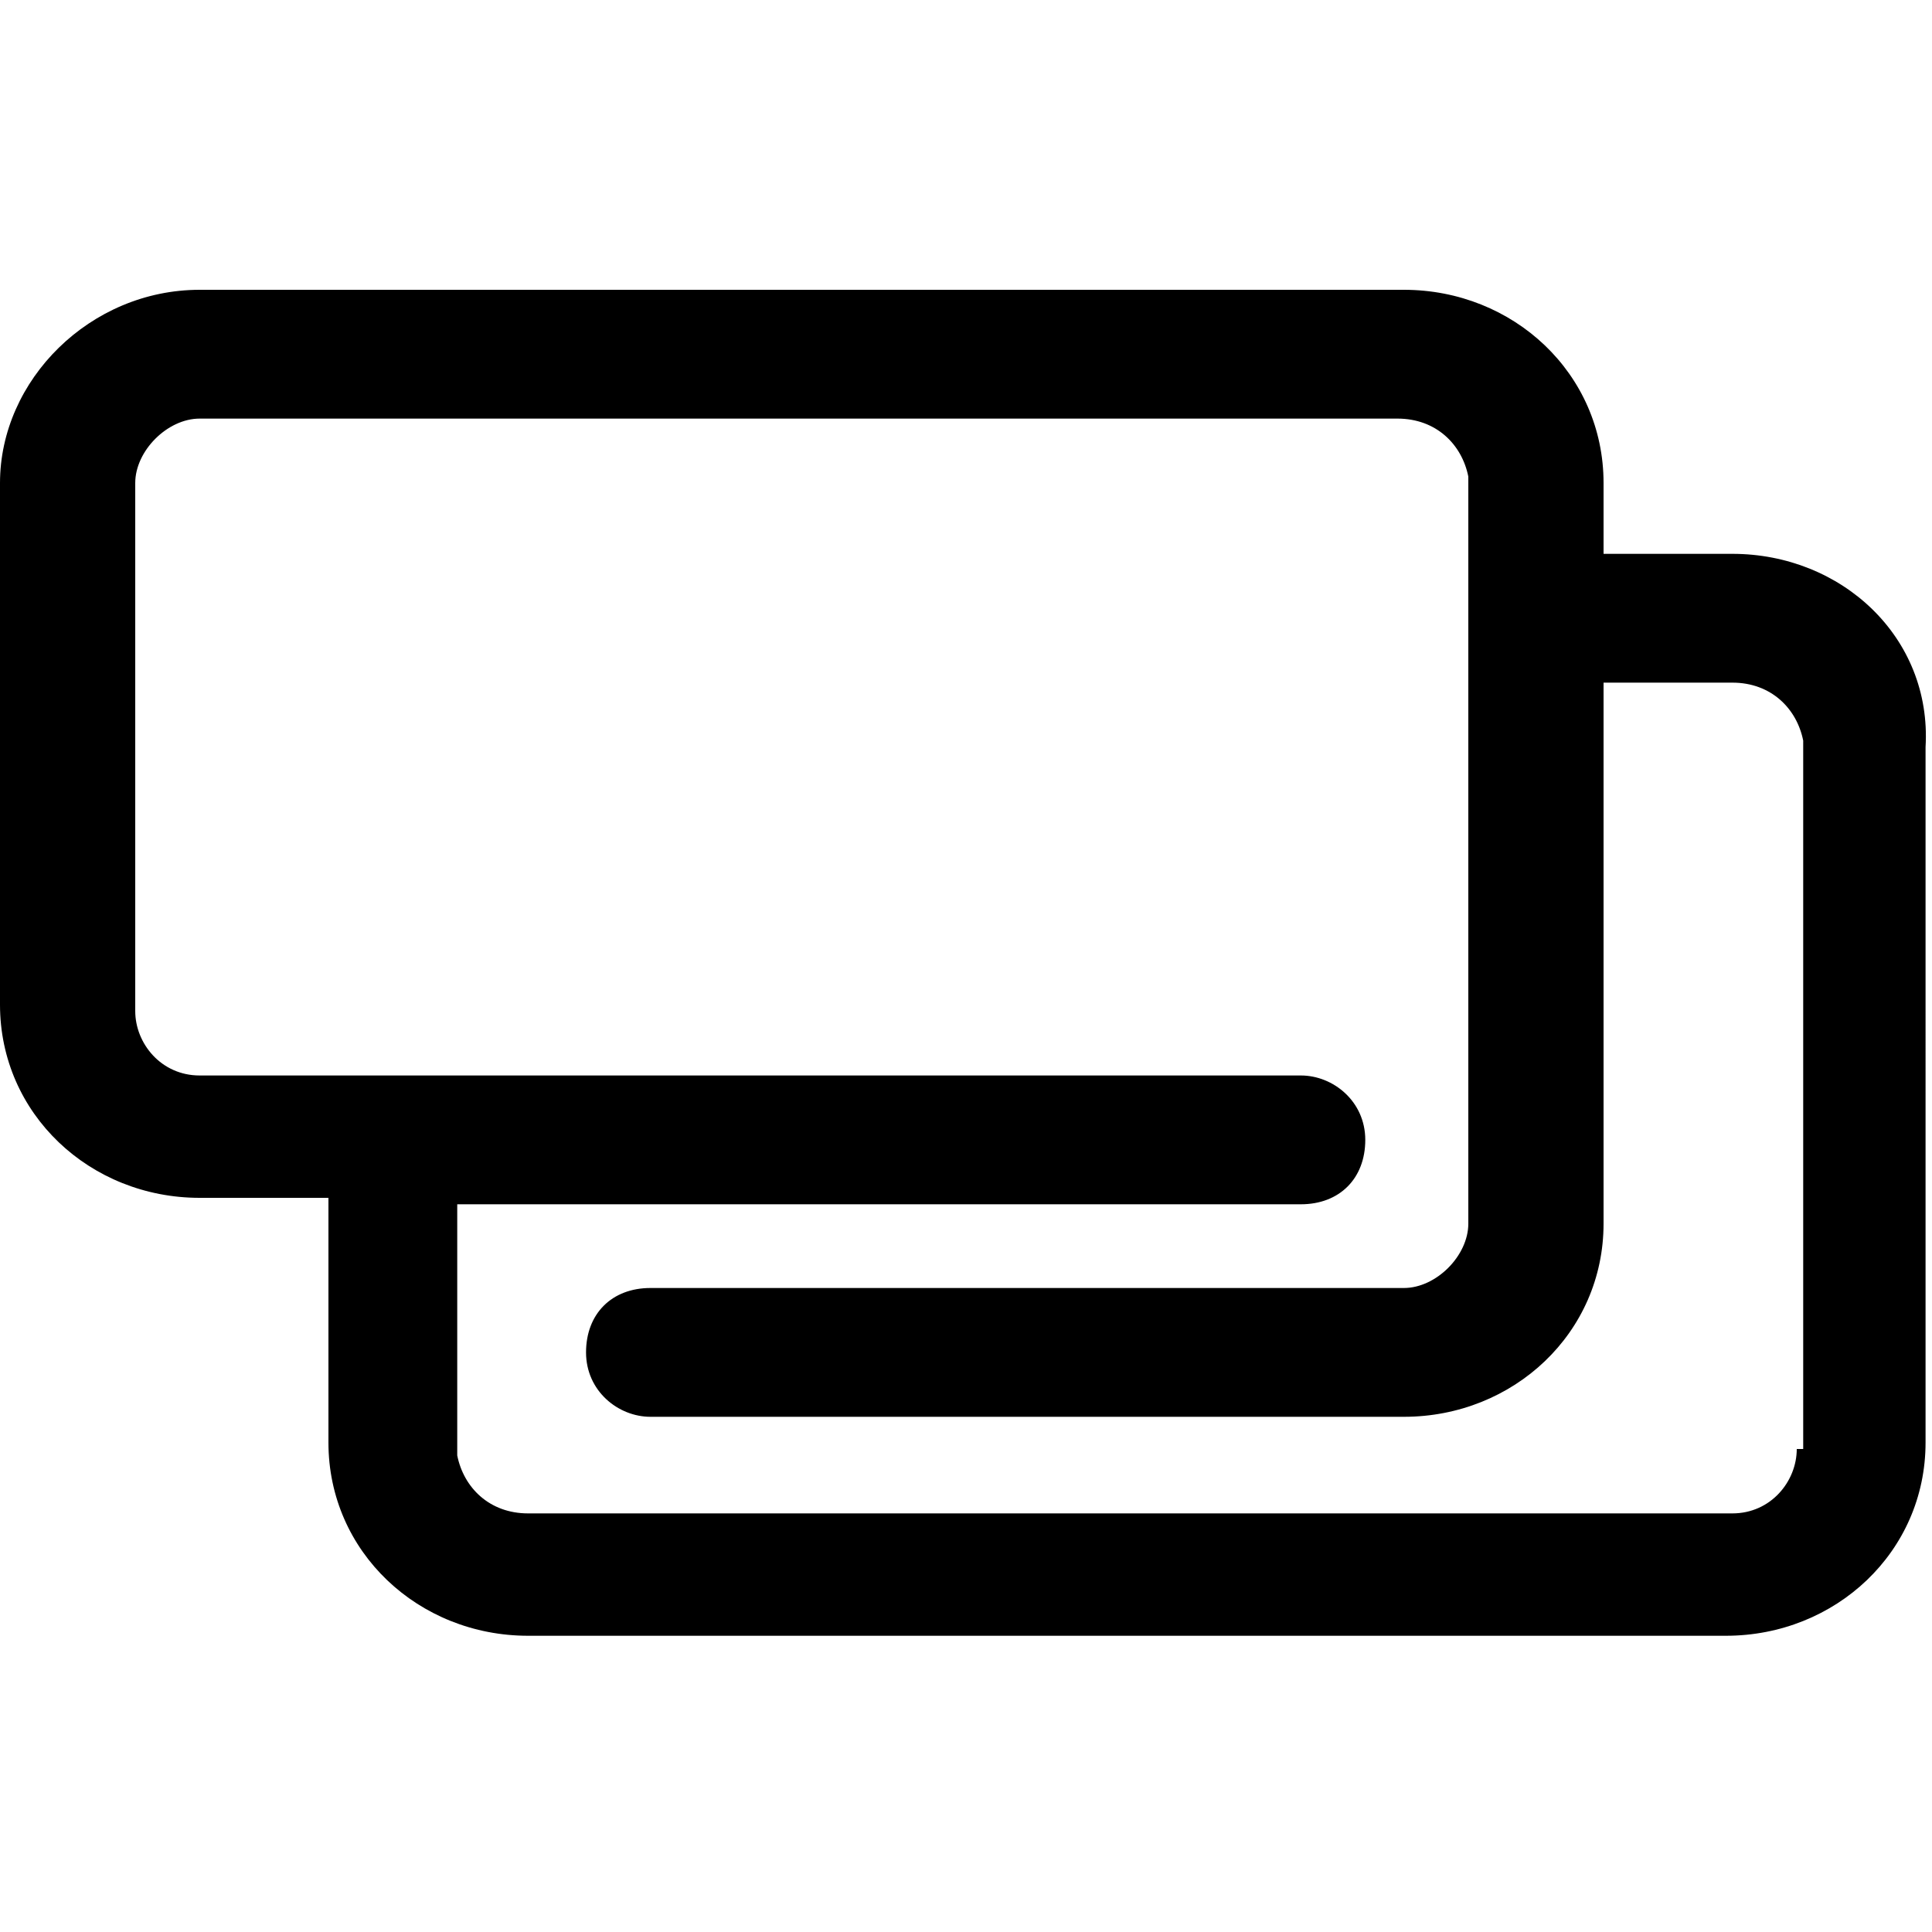
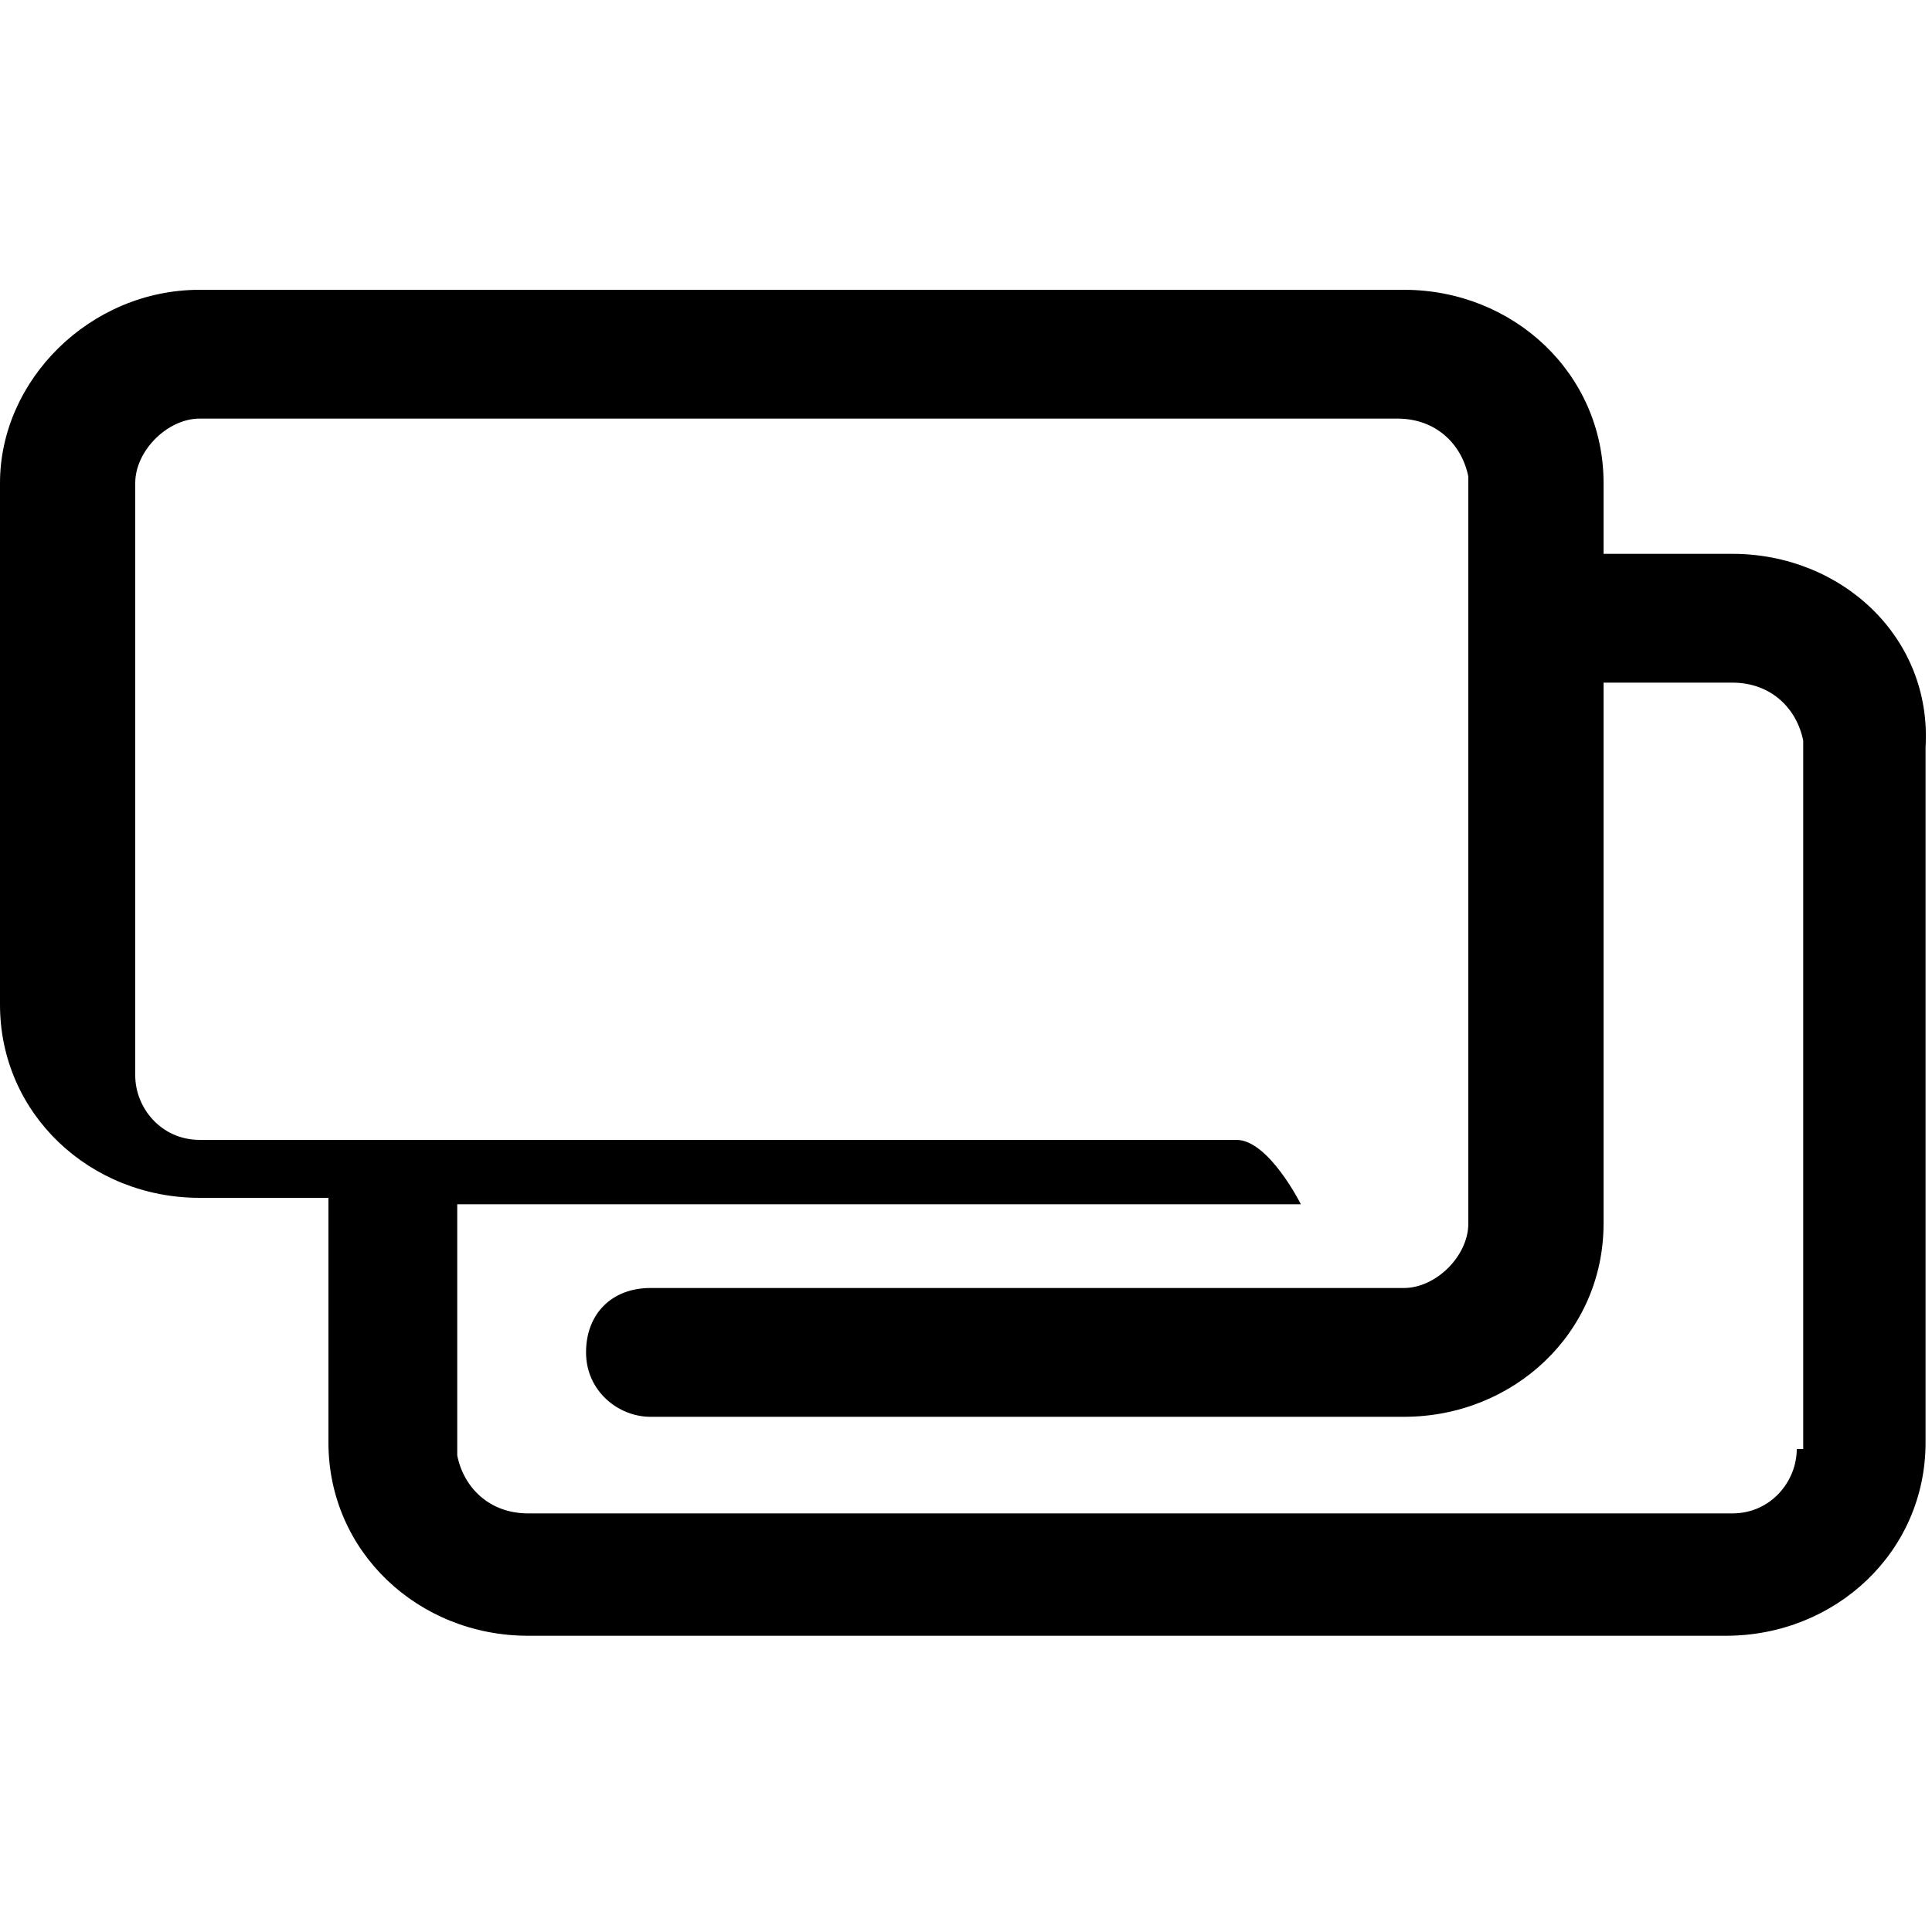
<svg xmlns="http://www.w3.org/2000/svg" viewBox="0 0 30 30" style="enable-background:new 0 0 30 30" xml:space="preserve">
-   <path d="M26.9 8.6h-2V7.5c0-1.7-1.4-3-3.1-3H3.1C1.4 4.5 0 5.9 0 7.5v8.1c0 1.7 1.4 3 3.1 3h2v3.8c0 1.7 1.4 3 3.1 3h18.6c1.7 0 3.1-1.3 3.1-3V11.6c.1-1.7-1.3-3-3-3zm1 13.9c0 .5-.4 1-1 1H8.2c-.6 0-1-.4-1.1-.9v-3.9h13.1c.6 0 1-.4 1-1s-.5-1-1-1H3.1c-.6 0-1-.5-1-1V7.5c0-.5.5-1 1-1h18.6c.6 0 1 .4 1.1.9V19c0 .5-.5 1-1 1H10.1c-.6 0-1 .4-1 1s.5 1 1 1h11.7c1.7 0 3.1-1.3 3.1-3v-8.4h2c.6 0 1 .4 1.1.9v11z" />
+   <path d="M26.9 8.6h-2V7.5c0-1.7-1.4-3-3.1-3H3.1C1.4 4.5 0 5.9 0 7.5v8.1c0 1.7 1.4 3 3.1 3h2v3.8c0 1.7 1.4 3 3.1 3h18.6c1.7 0 3.1-1.3 3.1-3V11.6c.1-1.7-1.3-3-3-3zm1 13.9c0 .5-.4 1-1 1H8.2c-.6 0-1-.4-1.1-.9v-3.9h13.1s-.5-1-1-1H3.1c-.6 0-1-.5-1-1V7.5c0-.5.5-1 1-1h18.6c.6 0 1 .4 1.1.9V19c0 .5-.5 1-1 1H10.1c-.6 0-1 .4-1 1s.5 1 1 1h11.7c1.7 0 3.1-1.3 3.1-3v-8.4h2c.6 0 1 .4 1.1.9v11z" />
</svg>